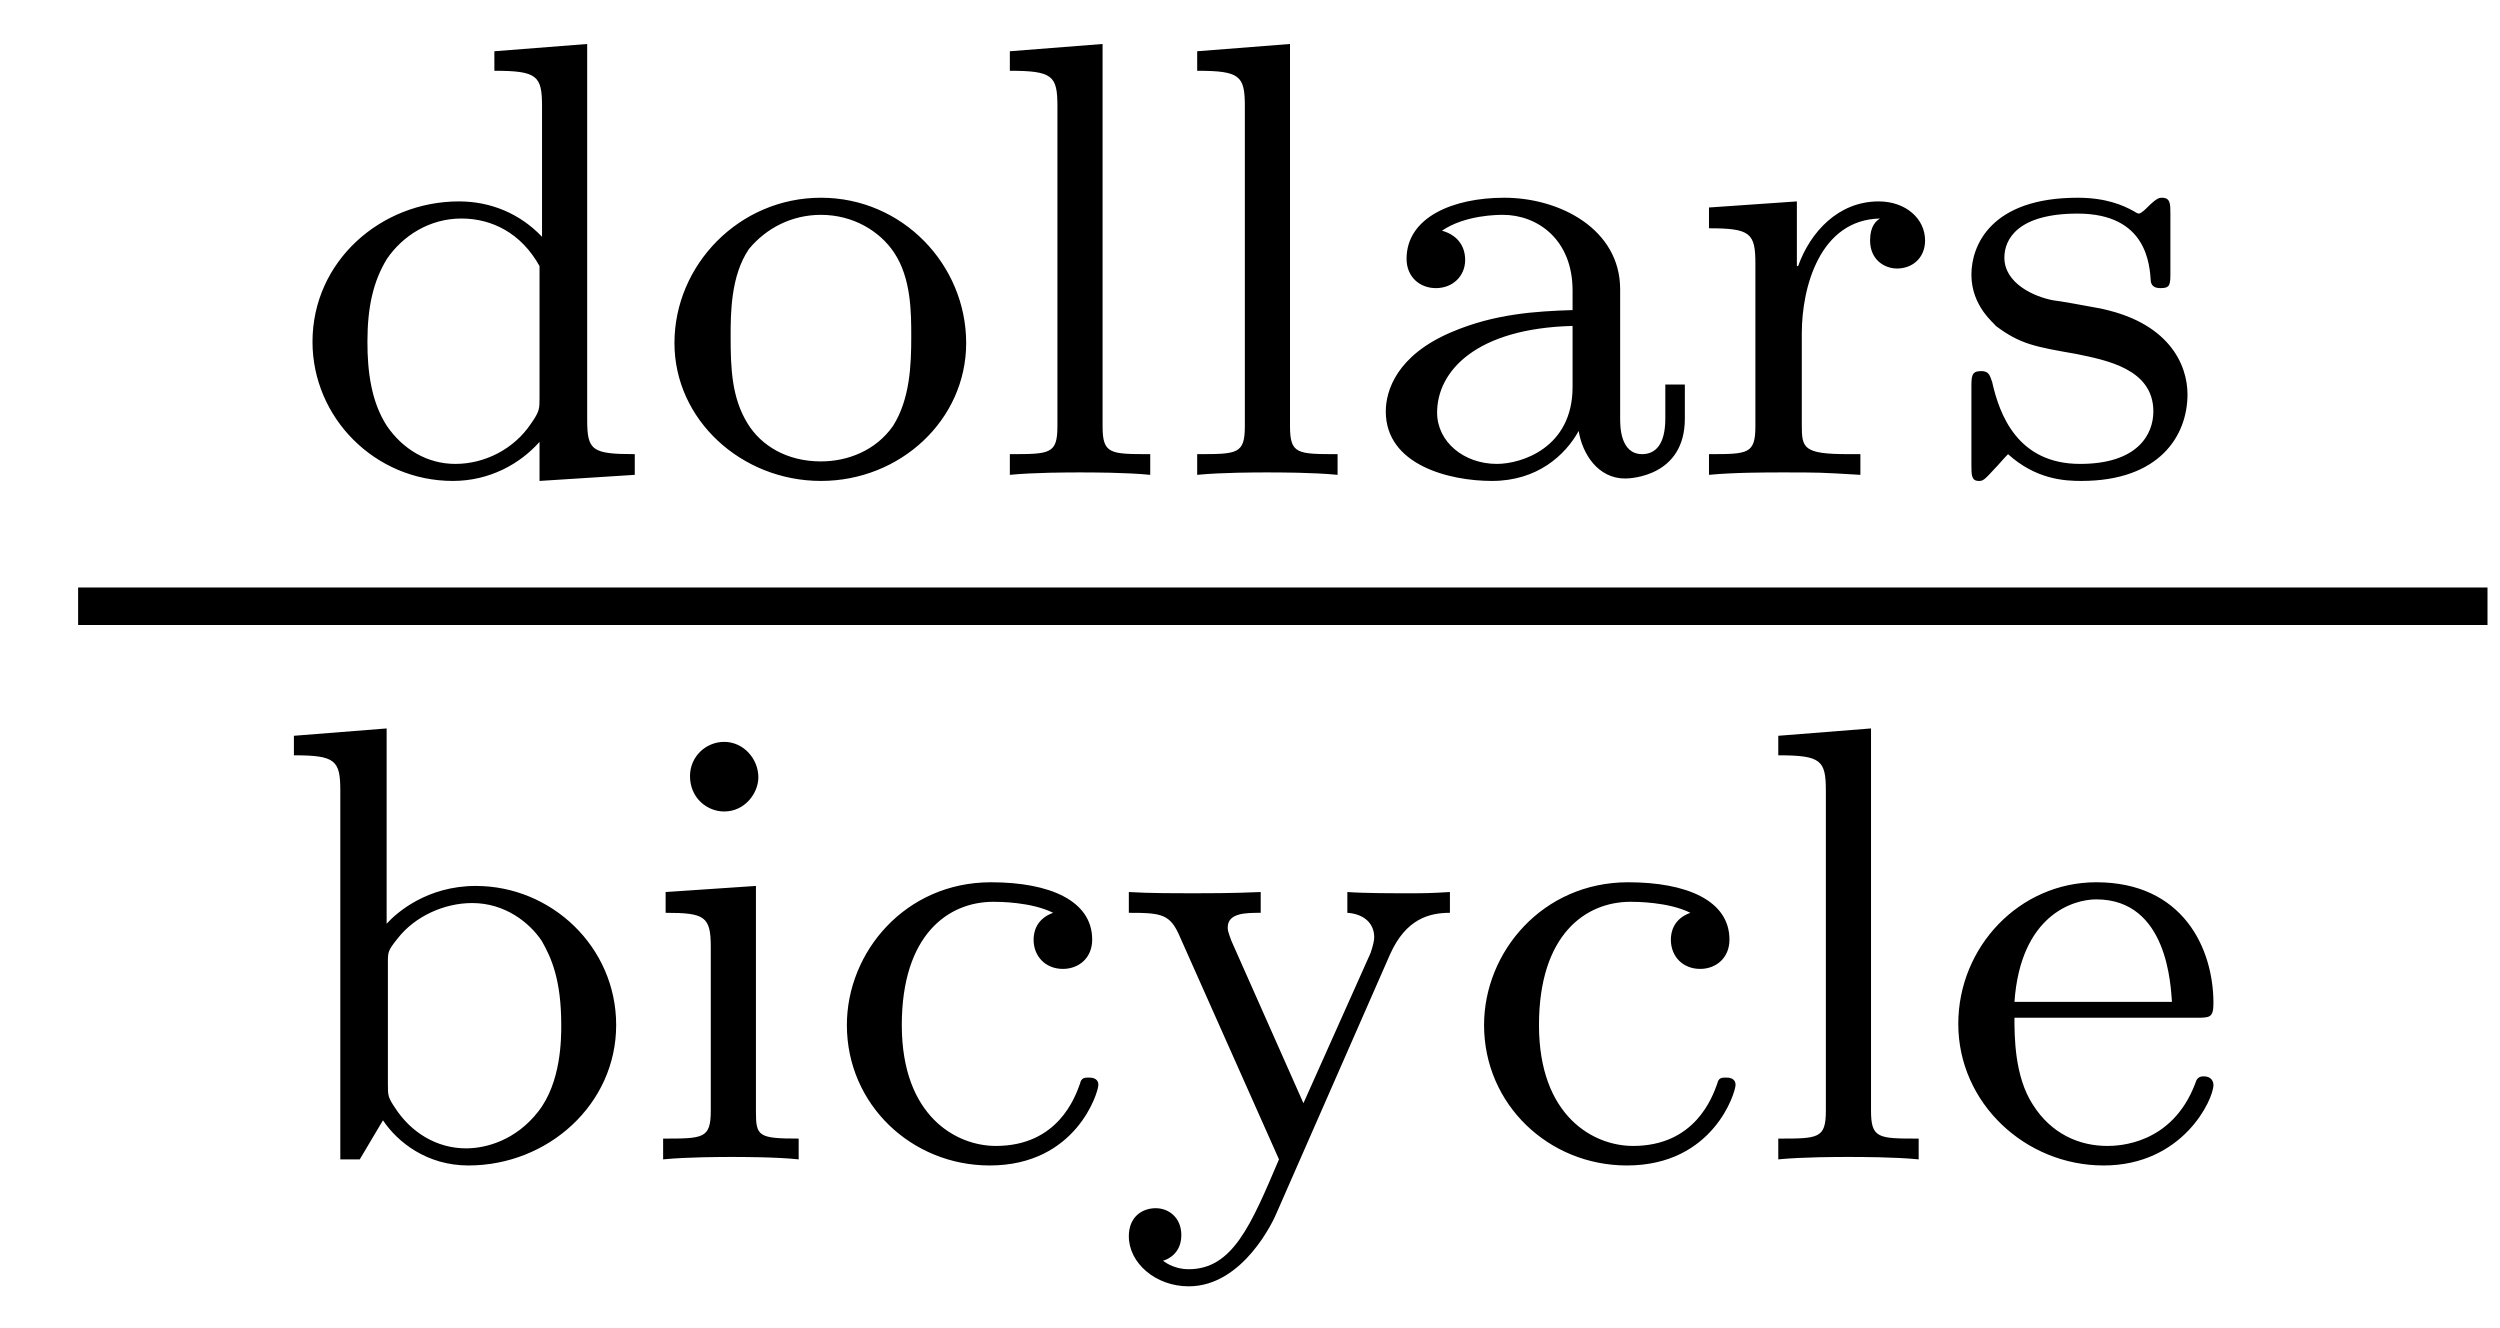
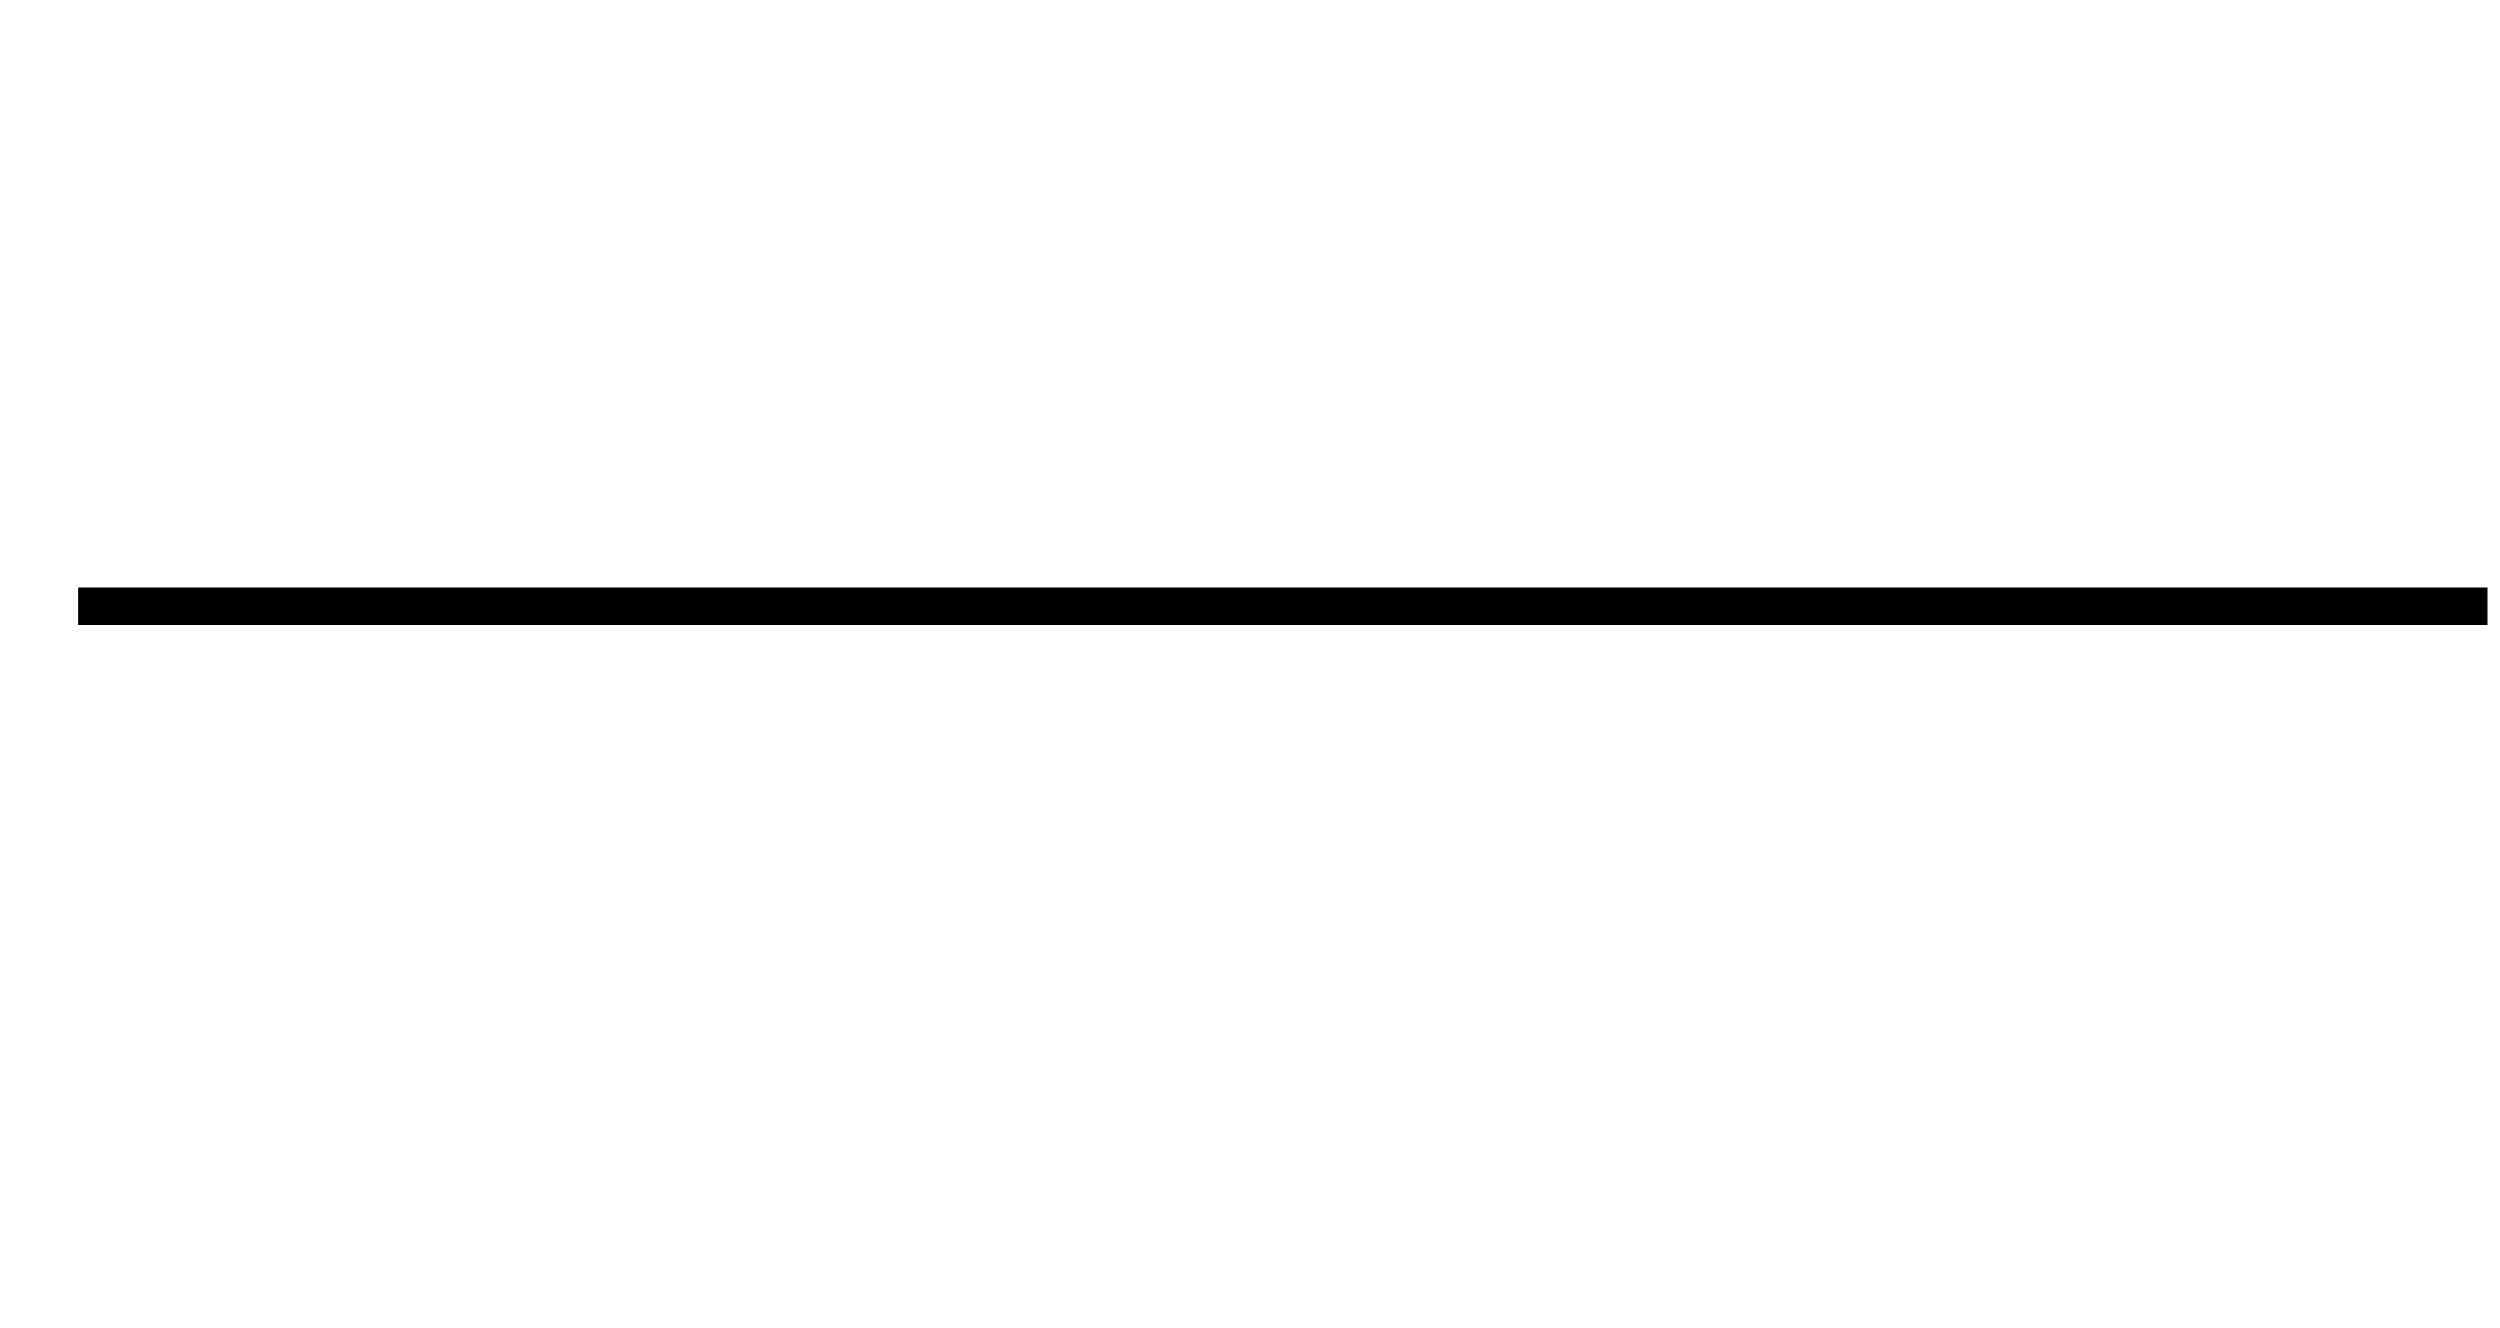
<svg xmlns="http://www.w3.org/2000/svg" height="17pt" version="1.1" viewBox="0 -17 32 17" width="32pt">
  <g id="page1">
    <g transform="matrix(1 0 0 1 -129 648)">
-       <path d="M135.328 -664.344V-664.094C135.875 -664.094 135.938 -664.031 135.938 -663.641V-661.969C135.656 -662.266 135.281 -662.422 134.875 -662.422C133.875 -662.422 133 -661.656 133 -660.625C133 -659.656 133.797 -658.844 134.797 -658.844C135.266 -658.844 135.656 -659.062 135.906 -659.344V-658.844L137.125 -658.922V-659.187C136.578 -659.187 136.516 -659.234 136.516 -659.625V-664.437L135.328 -664.344ZM135.906 -659.906C135.906 -659.766 135.906 -659.734 135.797 -659.578C135.578 -659.25 135.203 -659.062 134.828 -659.062C134.469 -659.062 134.156 -659.25 133.953 -659.547C133.75 -659.859 133.703 -660.25 133.703 -660.625C133.703 -661.078 133.781 -661.406 133.953 -661.687C134.156 -661.984 134.5 -662.203 134.906 -662.203C135.297 -662.203 135.672 -662.016 135.906 -661.594V-659.906ZM141.367 -660.609C141.367 -661.609 140.555 -662.469 139.508 -662.469C138.461 -662.469 137.633 -661.609 137.633 -660.609C137.633 -659.625 138.492 -658.844 139.508 -658.844C140.523 -658.844 141.367 -659.625 141.367 -660.609ZM139.508 -659.094C139.07 -659.094 138.742 -659.297 138.57 -659.578C138.367 -659.906 138.352 -660.281 138.352 -660.687C138.352 -660.984 138.352 -661.469 138.586 -661.812C138.805 -662.078 139.133 -662.25 139.508 -662.25C139.914 -662.25 140.258 -662.047 140.445 -661.766C140.664 -661.437 140.664 -661 140.664 -660.687C140.664 -660.328 140.648 -659.891 140.43 -659.547C140.211 -659.234 139.852 -659.094 139.508 -659.094ZM143.113 -664.437L141.926 -664.344V-664.094C142.473 -664.094 142.535 -664.031 142.535 -663.641V-659.547C142.535 -659.187 142.441 -659.187 141.926 -659.187V-658.922C142.238 -658.953 142.691 -658.953 142.816 -658.953C142.973 -658.953 143.41 -658.953 143.723 -658.922V-659.187C143.207 -659.187 143.113 -659.187 143.113 -659.547V-664.437ZM145.512 -664.437L144.324 -664.344V-664.094C144.871 -664.094 144.934 -664.031 144.934 -663.641V-659.547C144.934 -659.187 144.84 -659.187 144.324 -659.187V-658.922C144.637 -658.953 145.09 -658.953 145.215 -658.953C145.371 -658.953 145.809 -658.953 146.121 -658.922V-659.187C145.605 -659.187 145.512 -659.187 145.512 -659.547V-664.437ZM149.738 -661.297C149.738 -662.062 148.973 -662.469 148.254 -662.469C147.598 -662.469 147.004 -662.219 147.004 -661.687C147.004 -661.453 147.176 -661.312 147.379 -661.312C147.598 -661.312 147.754 -661.469 147.754 -661.672C147.754 -661.875 147.629 -662 147.457 -662.047C147.754 -662.25 148.176 -662.25 148.238 -662.25C148.676 -662.25 149.129 -661.938 149.129 -661.281V-661.031C148.66 -661.016 148.129 -660.984 147.582 -660.75C146.879 -660.453 146.738 -660 146.738 -659.734C146.738 -659.047 147.551 -658.844 148.098 -658.844C148.676 -658.844 149.035 -659.172 149.207 -659.484C149.254 -659.187 149.457 -658.875 149.801 -658.875C149.879 -658.875 150.566 -658.906 150.566 -659.641V-660.078H150.316V-659.641C150.316 -659.313 150.191 -659.187 150.02 -659.187C149.738 -659.187 149.738 -659.547 149.738 -659.641V-661.297ZM149.129 -660.047C149.129 -659.266 148.473 -659.062 148.16 -659.062C147.738 -659.062 147.395 -659.344 147.395 -659.719C147.395 -660.25 147.894 -660.797 149.129 -660.828V-660.047ZM152.063 -660.734C152.063 -661.328 152.297 -662.187 153.063 -662.203C153.016 -662.172 152.937 -662.109 152.937 -661.922C152.937 -661.672 153.125 -661.563 153.281 -661.563C153.484 -661.563 153.641 -661.703 153.641 -661.922C153.641 -662.203 153.391 -662.422 153.047 -662.422C152.531 -662.422 152.172 -662.031 152.016 -661.594H152V-662.422L150.875 -662.344V-662.078C151.406 -662.078 151.469 -662.016 151.469 -661.625V-659.547C151.469 -659.187 151.375 -659.187 150.875 -659.187V-658.922C151.188 -658.953 151.625 -658.953 151.812 -658.953C152.281 -658.953 152.297 -658.953 152.813 -658.922V-659.187H152.656C152.078 -659.187 152.063 -659.266 152.063 -659.562V-660.734ZM156.781 -662.266C156.781 -662.391 156.781 -662.469 156.672 -662.469C156.641 -662.469 156.609 -662.469 156.484 -662.344C156.469 -662.328 156.406 -662.266 156.375 -662.266C156.375 -662.266 156.359 -662.266 156.312 -662.297C156.172 -662.375 155.953 -662.469 155.594 -662.469C154.484 -662.469 154.234 -661.859 154.234 -661.484C154.234 -661.078 154.531 -660.859 154.547 -660.828C154.859 -660.594 155.047 -660.562 155.578 -660.469C155.953 -660.391 156.563 -660.281 156.563 -659.734C156.563 -659.437 156.359 -659.062 155.625 -659.062C154.828 -659.062 154.594 -659.688 154.5 -660.109C154.469 -660.203 154.453 -660.25 154.359 -660.25C154.234 -660.25 154.234 -660.187 154.234 -660.031V-659.047C154.234 -658.922 154.234 -658.844 154.328 -658.844C154.375 -658.844 154.391 -658.844 154.531 -659C154.578 -659.047 154.656 -659.141 154.703 -659.187C155.063 -658.859 155.438 -658.844 155.641 -658.844C156.641 -658.844 157 -659.422 157 -659.953C157 -660.328 156.766 -660.891 155.828 -661.062C155.75 -661.078 155.313 -661.156 155.281 -661.156C155.031 -661.203 154.656 -661.375 154.656 -661.703C154.656 -661.938 154.828 -662.266 155.594 -662.266C156.484 -662.266 156.516 -661.609 156.531 -661.391C156.547 -661.328 156.594 -661.312 156.656 -661.312C156.781 -661.312 156.781 -661.359 156.781 -661.516V-662.266ZM157.313 -658.922" fill-rule="evenodd" />
      <path d="M130 -657H160.84V-657.48H130" />
-       <path d="M133.949 -655.676L132.762 -655.582V-655.332C133.293 -655.332 133.356 -655.269 133.356 -654.879V-650.16H133.605L133.902 -650.66C134.09 -650.379 134.465 -650.082 134.996 -650.082C136.012 -650.082 136.887 -650.863 136.887 -651.879C136.887 -652.879 136.059 -653.66 135.09 -653.66C134.465 -653.66 134.074 -653.316 133.949 -653.176V-655.676ZM133.965 -652.676C133.965 -652.816 133.965 -652.832 134.09 -652.988C134.309 -653.27 134.684 -653.441 135.043 -653.441C135.465 -653.441 135.777 -653.191 135.934 -652.957C136.059 -652.738 136.184 -652.457 136.184 -651.879C136.184 -651.707 136.184 -651.144 135.887 -650.769C135.606 -650.41 135.231 -650.301 134.965 -650.301C134.59 -650.301 134.262 -650.504 134.059 -650.816C133.965 -650.957 133.965 -650.973 133.965 -651.129V-652.676ZM138.707 -655.051C138.707 -655.285 138.519 -655.504 138.27 -655.504C138.035 -655.504 137.832 -655.316 137.832 -655.066C137.832 -654.785 138.051 -654.613 138.27 -654.613C138.535 -654.613 138.707 -654.848 138.707 -655.051ZM137.52 -653.582V-653.316C138.02 -653.316 138.098 -653.27 138.098 -652.879V-650.785C138.098 -650.426 138.004 -650.426 137.488 -650.426V-650.16C137.801 -650.191 138.254 -650.191 138.363 -650.191C138.473 -650.191 138.941 -650.191 139.223 -650.16V-650.426C138.707 -650.426 138.676 -650.457 138.676 -650.769V-653.66L137.52 -653.582ZM142.48 -653.316C142.262 -653.238 142.23 -653.066 142.23 -652.973C142.23 -652.754 142.387 -652.598 142.605 -652.598C142.809 -652.598 142.98 -652.738 142.98 -652.973C142.98 -653.473 142.434 -653.707 141.684 -653.707C140.59 -653.707 139.84 -652.816 139.84 -651.879C139.84 -650.863 140.668 -650.082 141.668 -650.082C142.777 -650.082 143.059 -651.02 143.059 -651.113C143.059 -651.207 142.965 -651.207 142.934 -651.207C142.887 -651.207 142.84 -651.207 142.824 -651.129C142.762 -650.957 142.543 -650.332 141.746 -650.332C141.246 -650.332 140.543 -650.707 140.543 -651.879C140.543 -653.035 141.137 -653.457 141.715 -653.457C141.777 -653.457 142.199 -653.457 142.48 -653.316ZM146.793 -652.785C146.996 -653.238 147.293 -653.316 147.559 -653.316V-653.582C147.277 -653.566 147.262 -653.566 146.918 -653.566C146.887 -653.566 146.465 -653.566 146.246 -653.582V-653.316C146.465 -653.301 146.59 -653.176 146.59 -653.004C146.59 -652.957 146.574 -652.895 146.543 -652.801L145.684 -650.879L144.762 -652.957C144.715 -653.082 144.715 -653.098 144.715 -653.129C144.715 -653.316 144.949 -653.316 145.137 -653.316V-653.582C144.777 -653.566 144.434 -653.566 144.262 -653.566S143.699 -653.566 143.449 -653.582V-653.316C143.871 -653.316 143.98 -653.301 144.105 -653.004L145.371 -650.16C145.012 -649.316 144.777 -648.754 144.215 -648.754C144.012 -648.754 143.887 -648.863 143.887 -648.863C143.949 -648.879 144.121 -648.957 144.121 -649.191C144.121 -649.41 143.965 -649.535 143.793 -649.535C143.621 -649.535 143.449 -649.426 143.449 -649.176C143.449 -648.832 143.793 -648.535 144.215 -648.535C144.918 -648.535 145.309 -649.395 145.34 -649.473L146.793 -652.785ZM150.637 -653.316C150.418 -653.238 150.387 -653.066 150.387 -652.973C150.387 -652.754 150.543 -652.598 150.762 -652.598C150.965 -652.598 151.137 -652.738 151.137 -652.973C151.137 -653.473 150.59 -653.707 149.84 -653.707C148.746 -653.707 147.996 -652.816 147.996 -651.879C147.996 -650.863 148.824 -650.082 149.824 -650.082C150.934 -650.082 151.215 -651.02 151.215 -651.113C151.215 -651.207 151.121 -651.207 151.09 -651.207C151.043 -651.207 150.996 -651.207 150.981 -651.129C150.918 -650.957 150.699 -650.332 149.902 -650.332C149.402 -650.332 148.699 -650.707 148.699 -651.879C148.699 -653.035 149.293 -653.457 149.871 -653.457C149.934 -653.457 150.355 -653.457 150.637 -653.316ZM152.949 -655.676L151.762 -655.582V-655.332C152.309 -655.332 152.371 -655.269 152.371 -654.879V-650.785C152.371 -650.426 152.277 -650.426 151.762 -650.426V-650.16C152.074 -650.191 152.527 -650.191 152.652 -650.191C152.809 -650.191 153.246 -650.191 153.559 -650.16V-650.426C153.043 -650.426 152.949 -650.426 152.949 -650.785V-655.676ZM157.113 -651.973C157.285 -651.973 157.332 -651.973 157.332 -652.16C157.332 -652.863 156.941 -653.707 155.832 -653.707C154.848 -653.707 154.066 -652.879 154.066 -651.894C154.066 -650.879 154.926 -650.082 155.926 -650.082C156.941 -650.082 157.332 -650.926 157.332 -651.113C157.332 -651.144 157.316 -651.223 157.207 -651.223C157.129 -651.223 157.113 -651.176 157.098 -651.129C156.801 -650.348 156.113 -650.332 155.973 -650.332C155.613 -650.332 155.254 -650.488 155.019 -650.863C154.785 -651.223 154.785 -651.738 154.785 -651.973H157.113ZM154.785 -652.176C154.863 -653.285 155.535 -653.488 155.832 -653.488C156.754 -653.488 156.785 -652.363 156.801 -652.176H154.785ZM157.551 -650.16" fill-rule="evenodd" />
    </g>
  </g>
</svg>